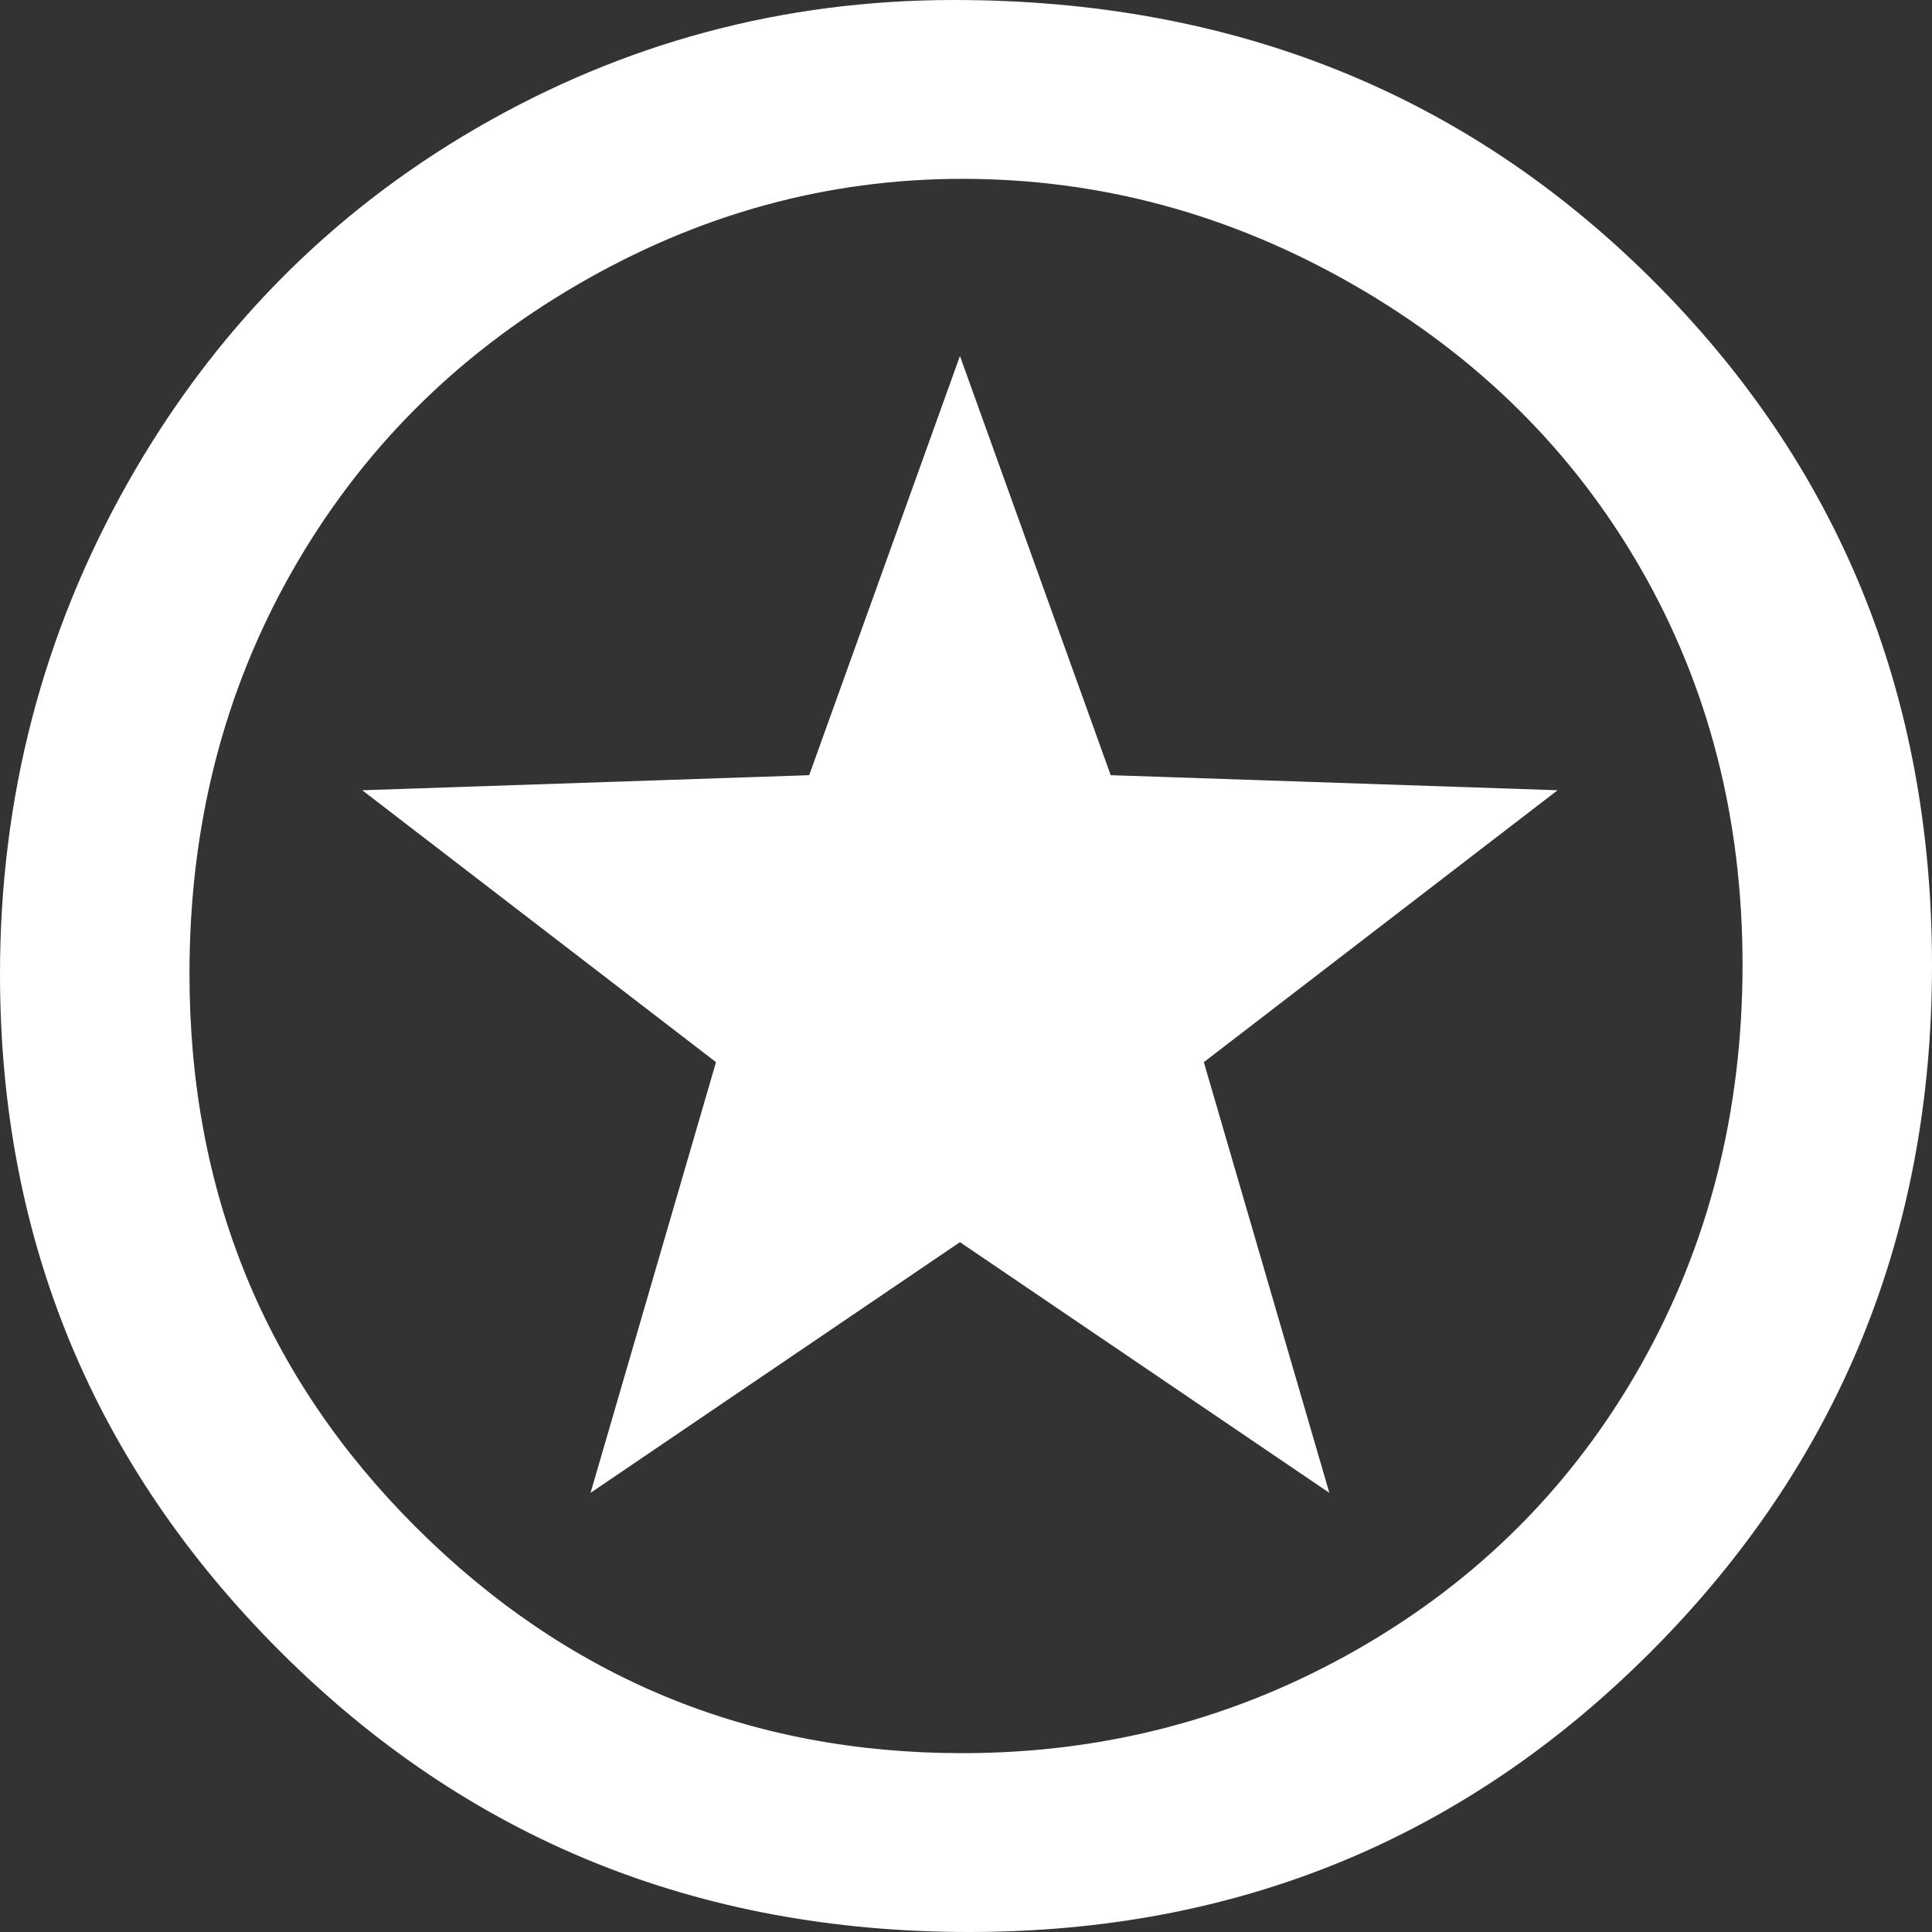
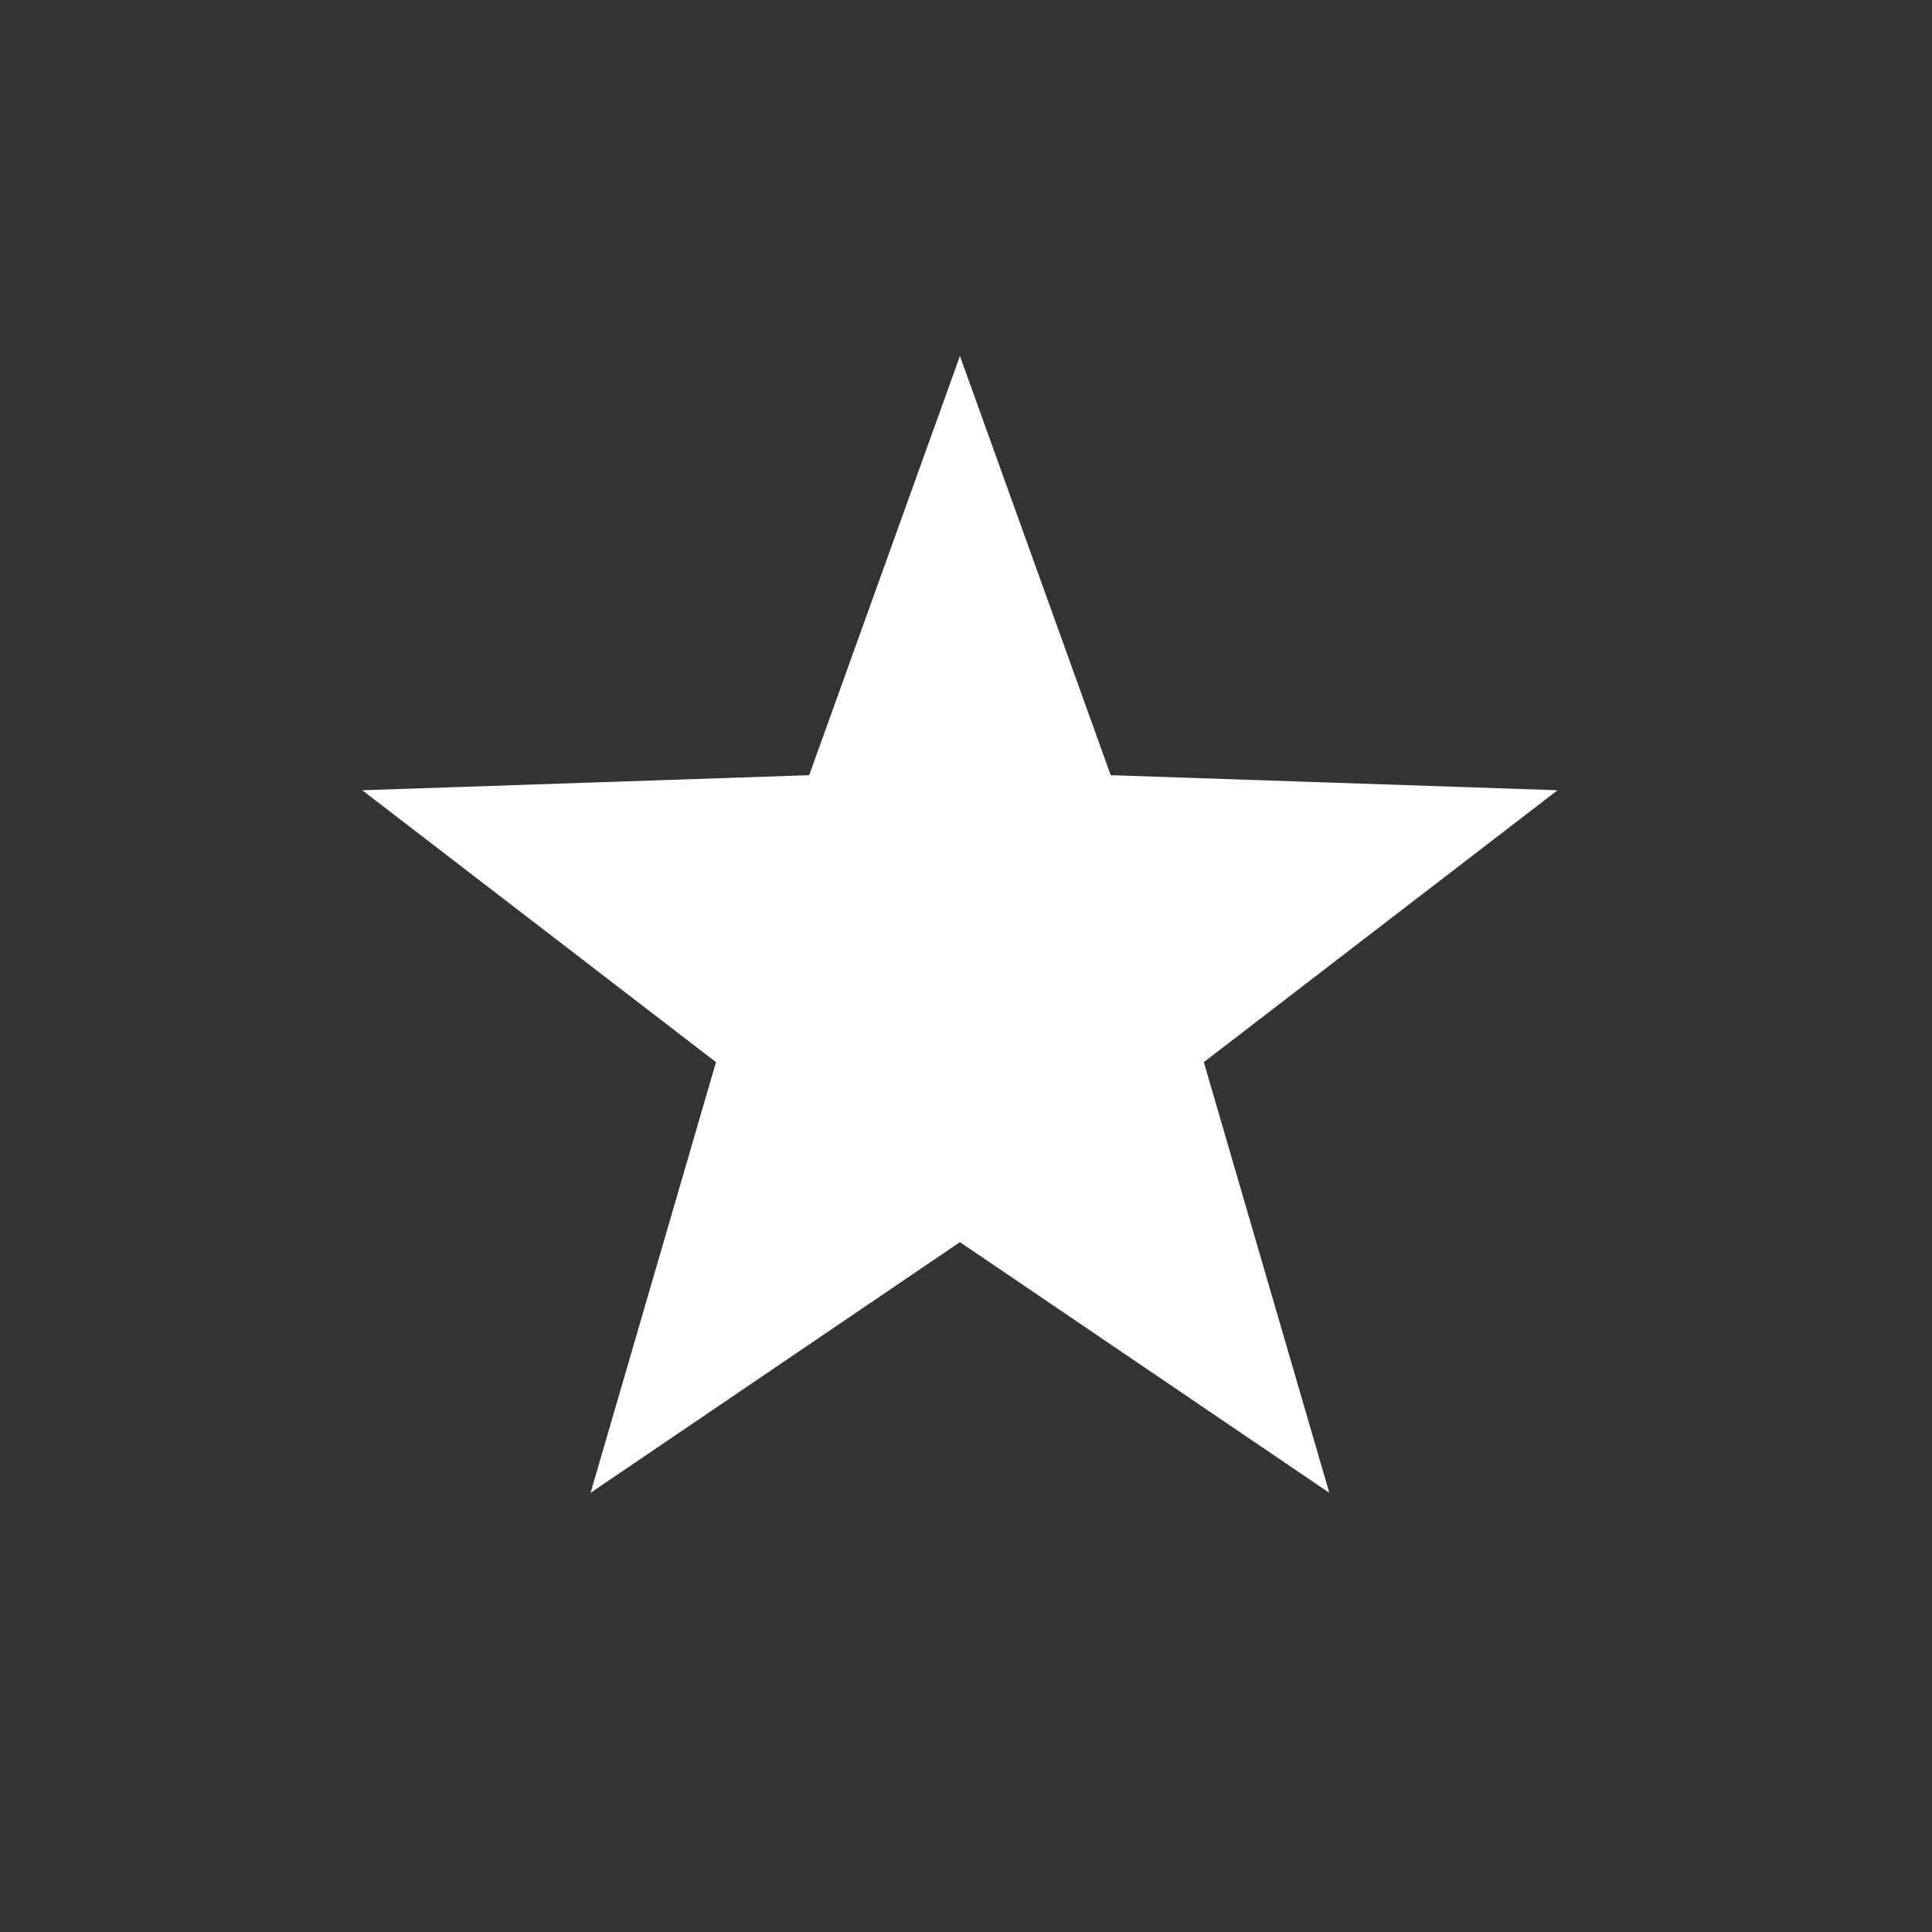
<svg xmlns="http://www.w3.org/2000/svg" width="30" height="30" viewBox="0 0 30 30" fill="none">
  <rect x="0" y="0" width="30" height="30" fill="#333333" stroke="none" />
-   <path fill-rule="evenodd" clip-rule="evenodd" d="M14.942 2.777C12.835 2.777 10.838 3.328 8.952 4.429C7.065 5.53 5.591 7.013 4.531 8.879C3.472 10.745 2.942 12.823 2.942 15.117C2.942 18.511 4.115 21.377 6.46 23.716C8.806 26.055 11.633 27.223 14.942 27.223C17.152 27.223 19.197 26.686 21.077 25.611C22.958 24.535 24.424 23.065 25.478 21.199C26.531 19.334 27.058 17.261 27.058 14.981C27.058 12.713 26.531 10.663 25.478 8.83C24.424 6.997 22.941 5.53 21.029 4.429C19.116 3.328 17.087 2.777 14.942 2.777ZM14.816 0C19.128 0 22.737 1.443 25.642 4.33C28.547 7.217 30 10.77 30 14.99C30 19.172 28.55 22.718 25.652 25.631C22.753 28.544 19.219 30 15.048 30C10.826 30 7.263 28.55 4.358 25.651C1.453 22.751 0 19.242 0 15.126C0 12.382 0.662 9.838 1.985 7.495C3.309 5.152 5.113 3.317 7.398 1.99C9.684 0.664 12.156 0 14.816 0Z" fill="white" />
  <path fill-rule="evenodd" clip-rule="evenodd" d="M24.186 12.271L17.247 12.037L14.906 5.528L12.565 12.037L5.625 12.271L11.118 16.493L9.17 23.181L14.906 19.288L20.642 23.181L18.693 16.493L24.186 12.271Z" fill="white" />
</svg>